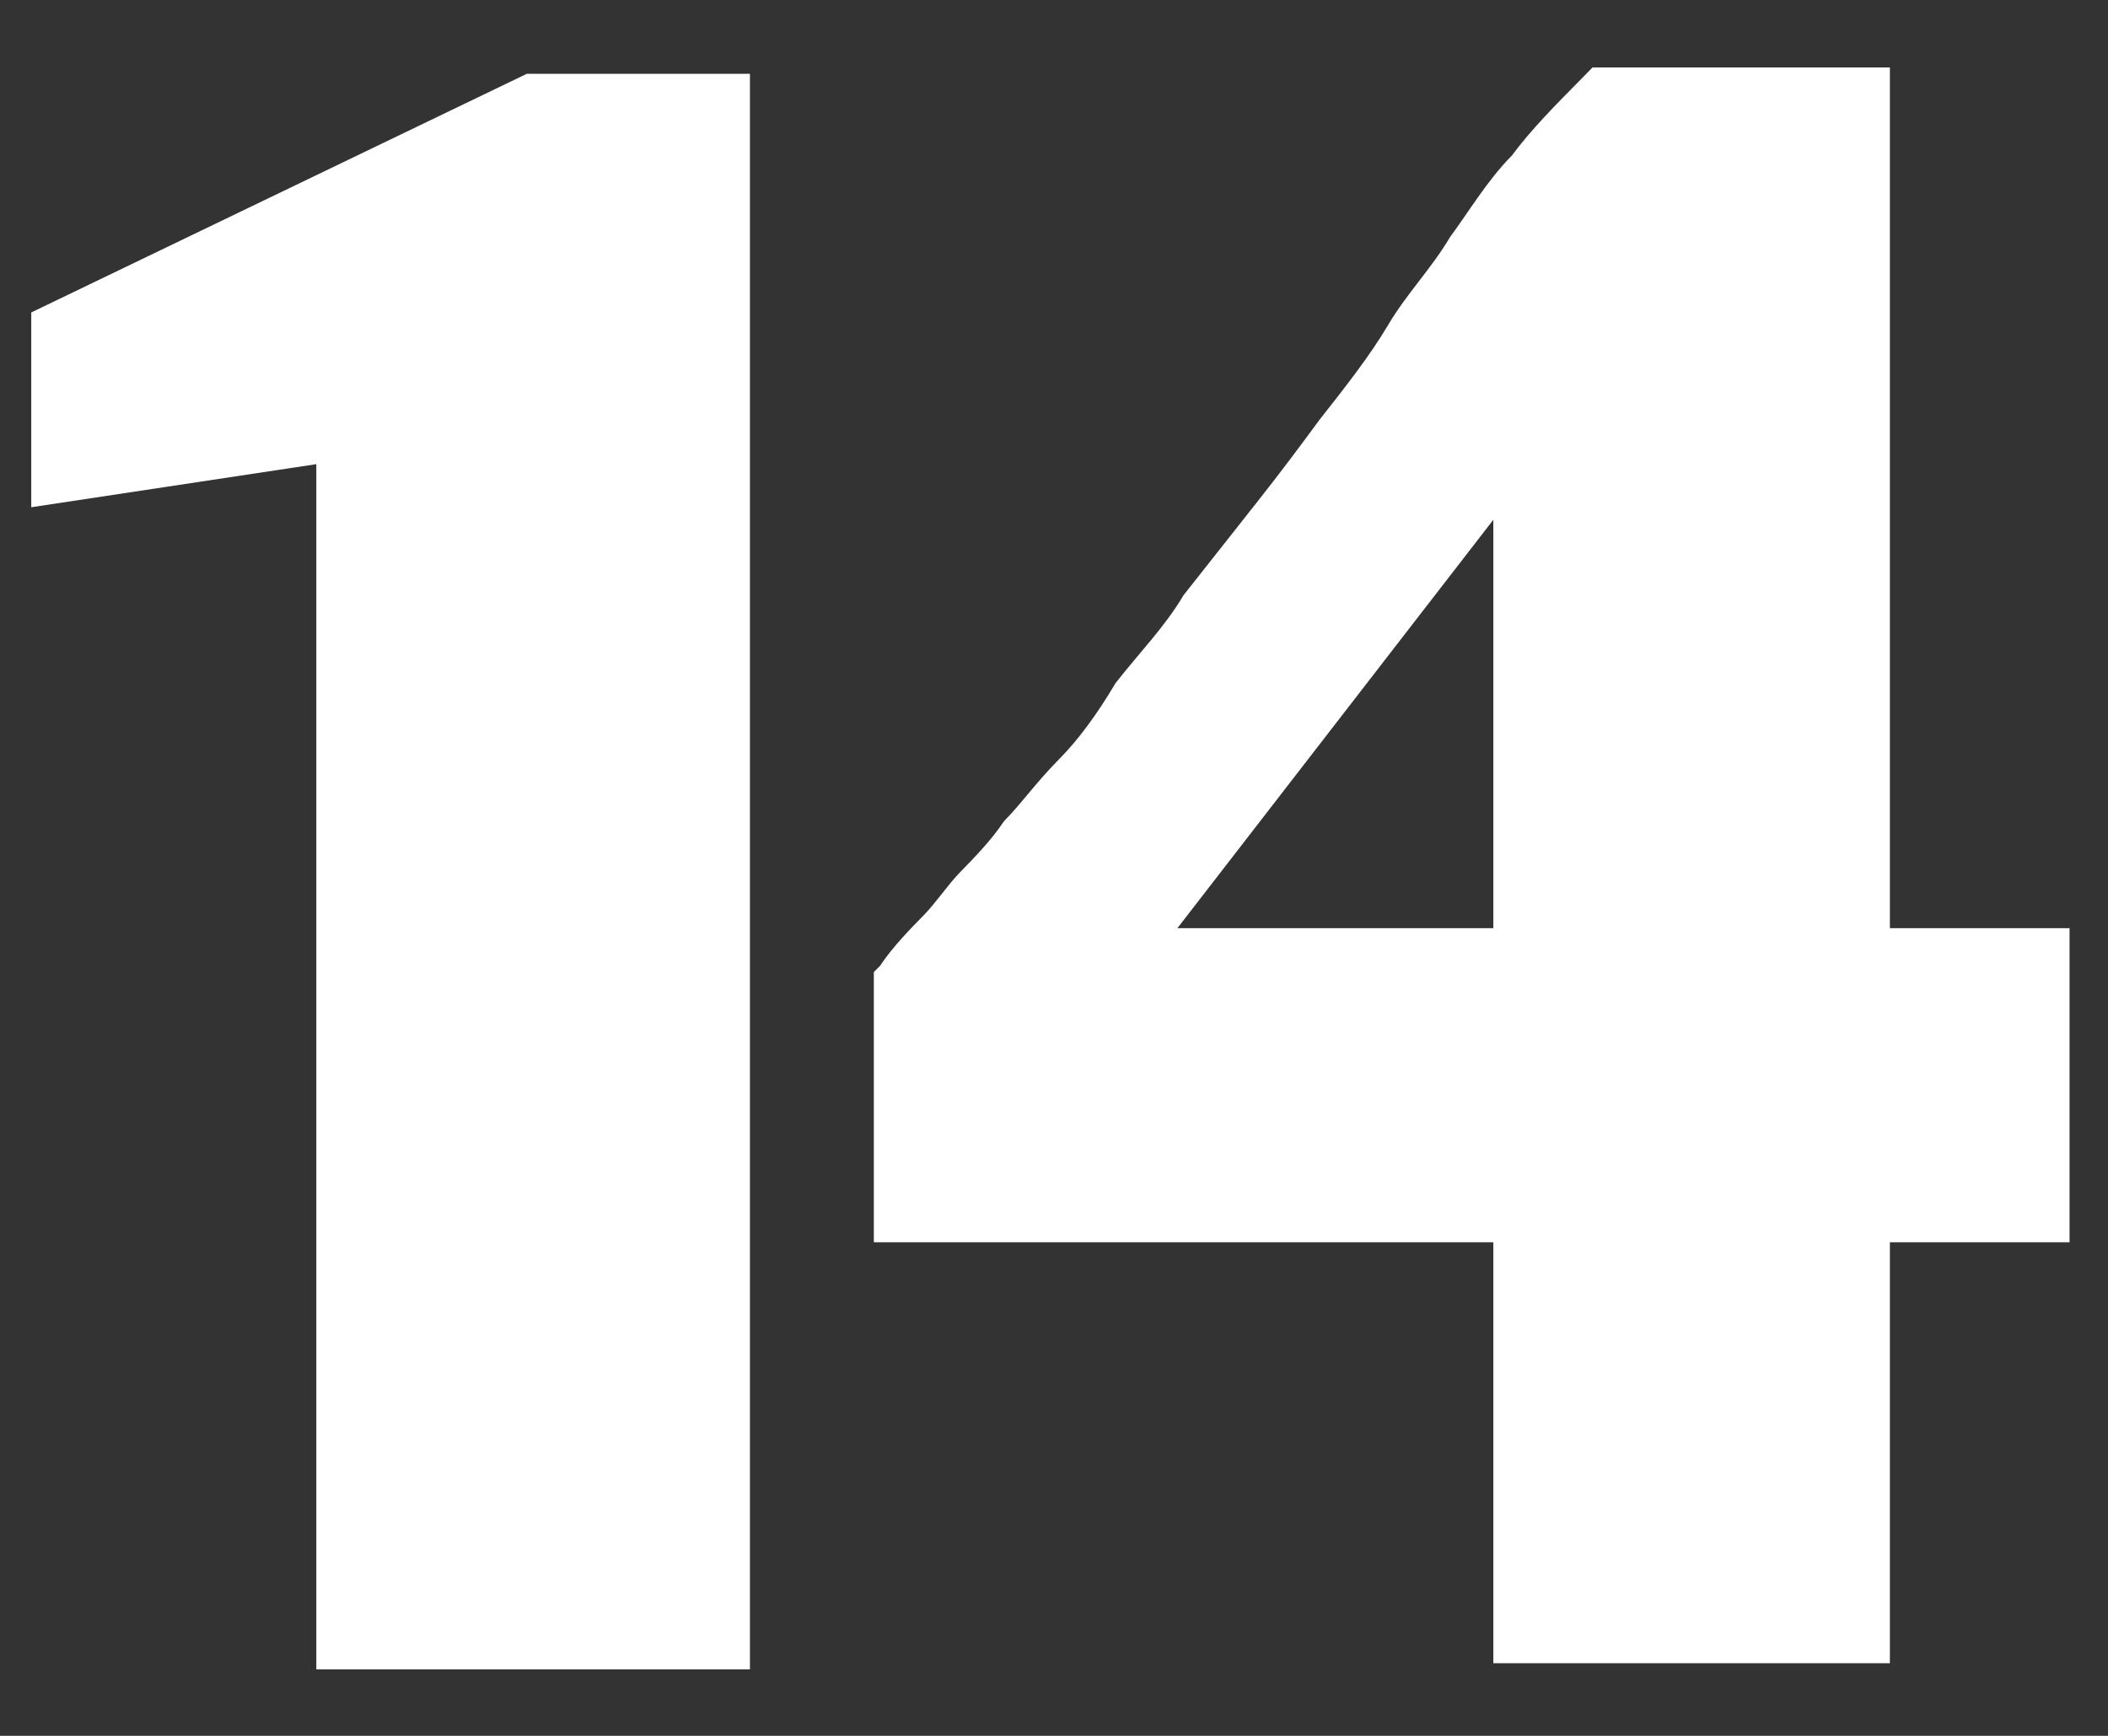
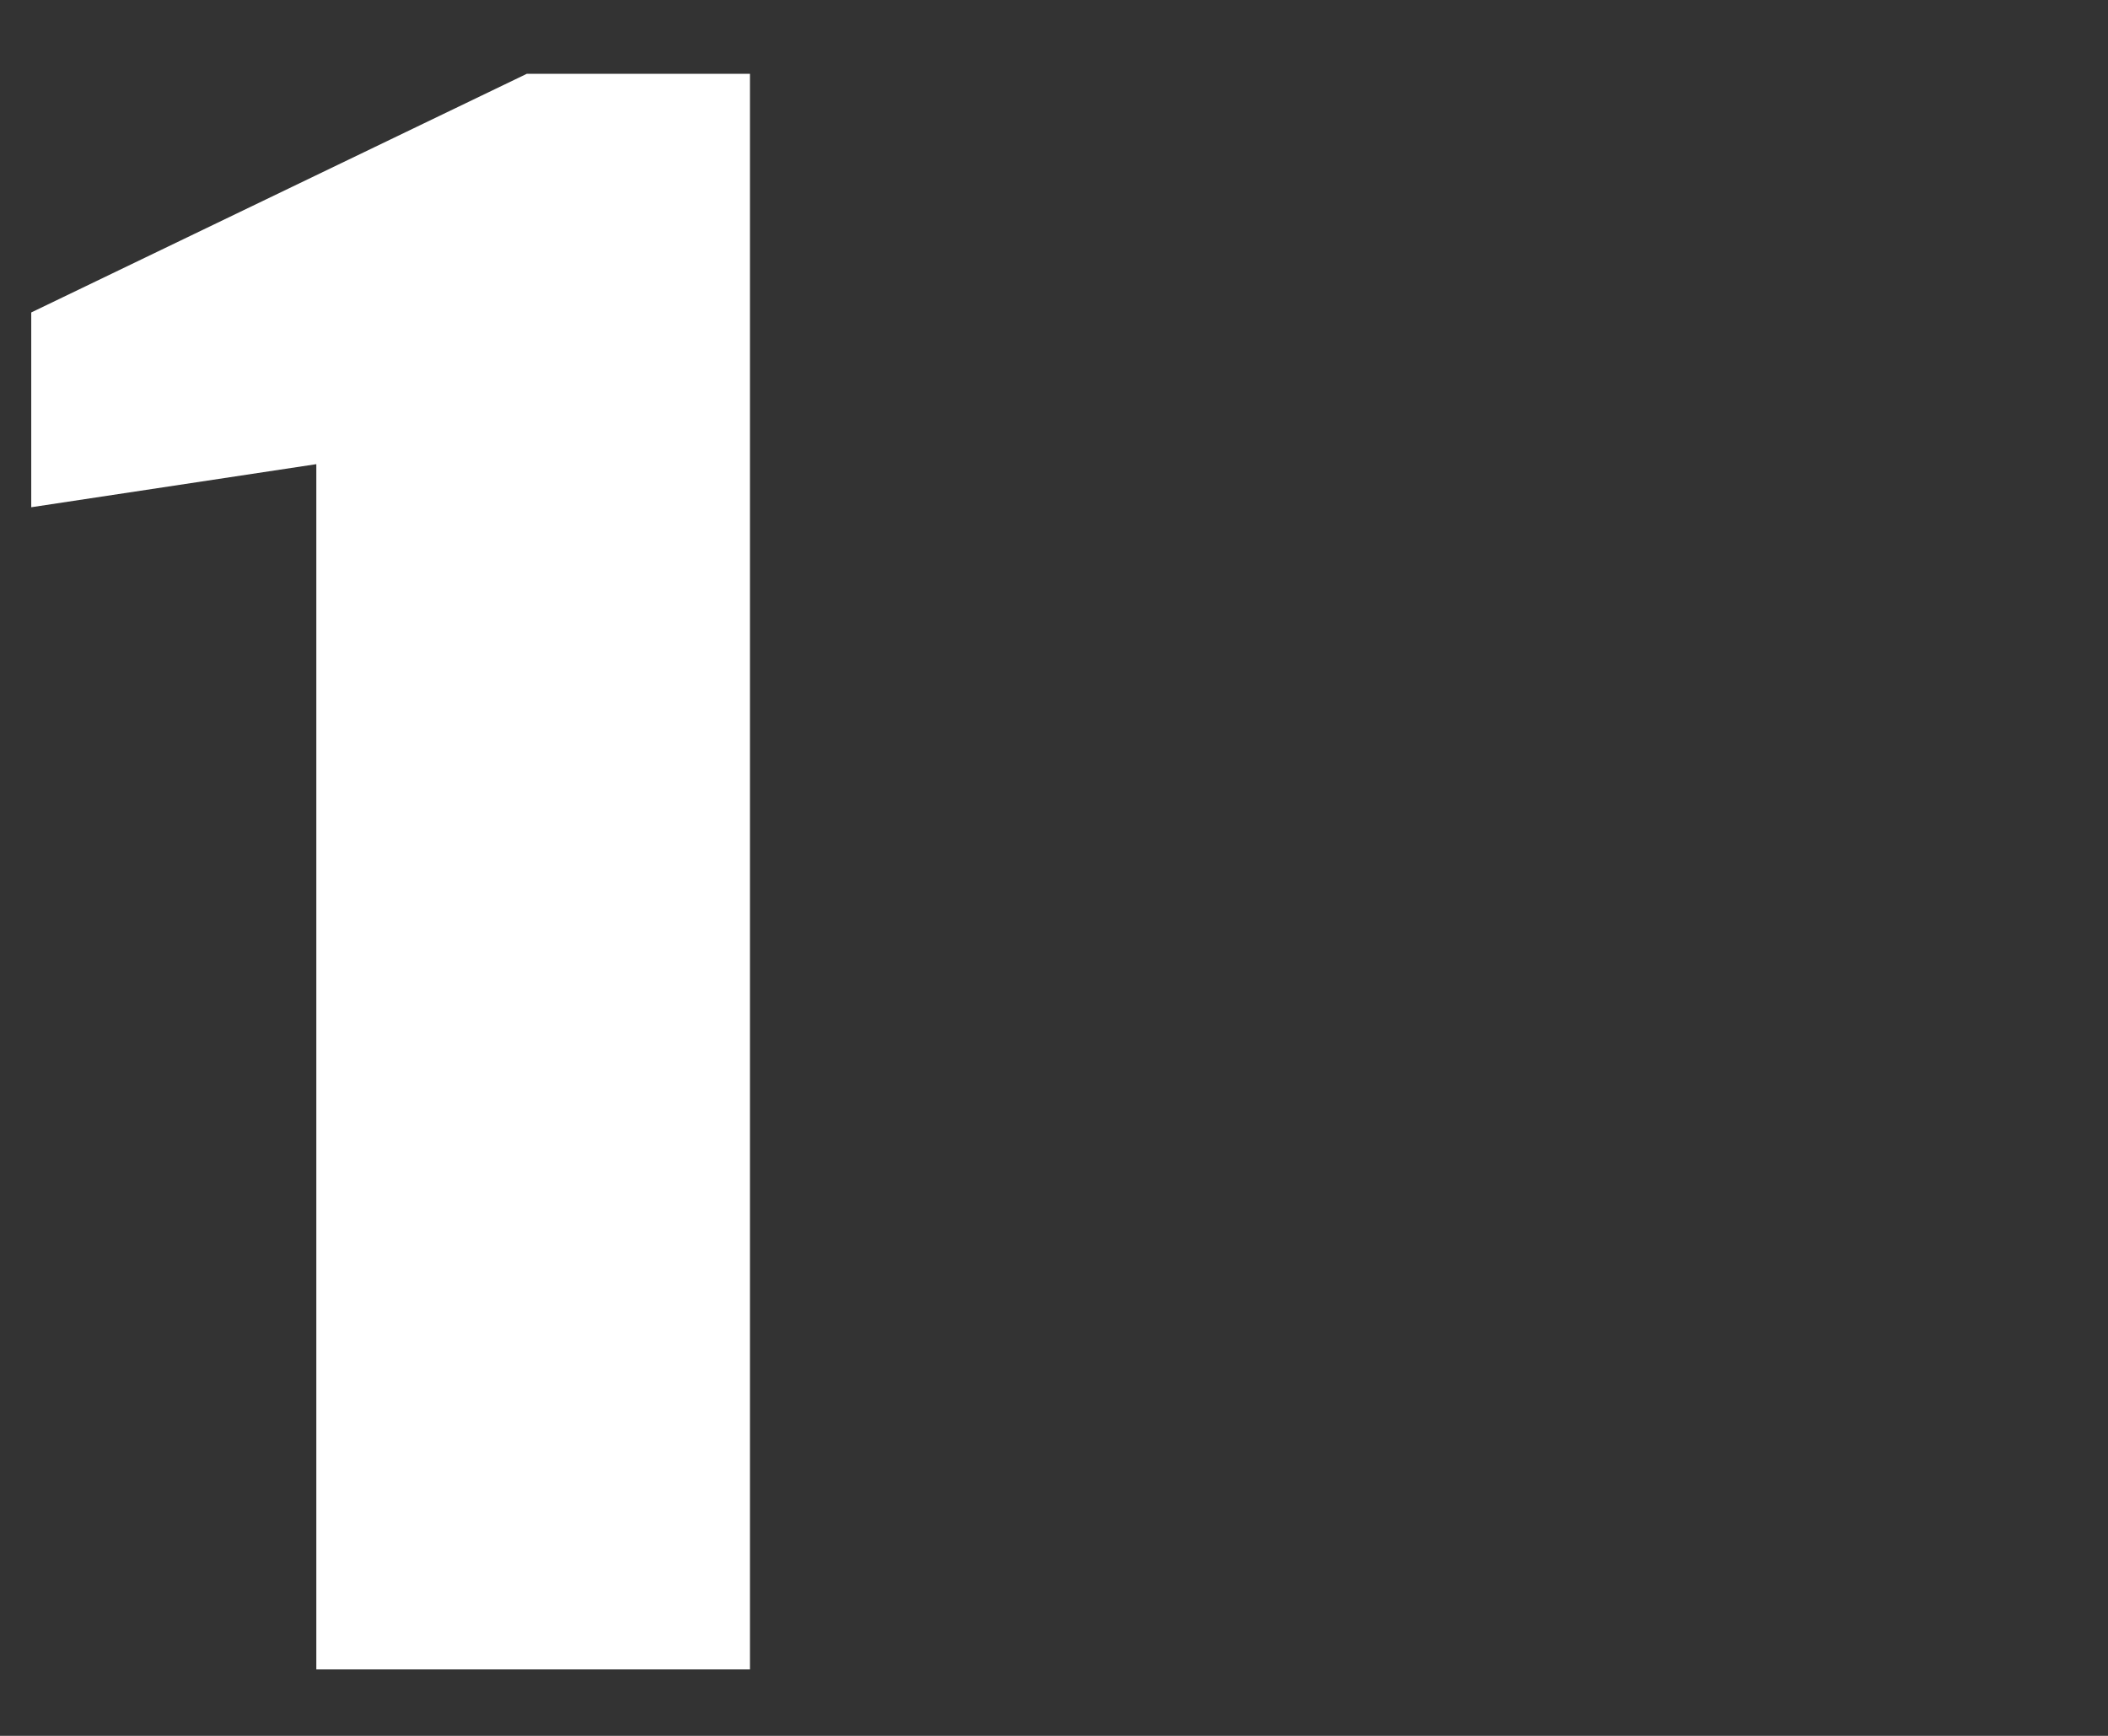
<svg xmlns="http://www.w3.org/2000/svg" width="17" height="14" viewBox="0 0 17 14" fill="none">
  <rect x="0" y="0" width="17" height="14" fill="#333333" stroke="none" />
  <g id="Group">
    <path id="Vector" d="M2.601 3.736L0.252 4.091V2.52L4.249 0.595H6.048V13.464H2.551V3.736H2.601Z" fill="white" />
-     <path id="Vector_2" d="M7.047 7.84L7.097 7.79C7.197 7.638 7.347 7.486 7.447 7.384C7.547 7.283 7.647 7.131 7.747 7.03C7.847 6.928 7.996 6.776 8.096 6.624C8.246 6.472 8.346 6.32 8.546 6.118C8.696 5.966 8.846 5.763 8.996 5.51C9.195 5.256 9.395 5.054 9.545 4.8C9.745 4.547 9.945 4.294 10.145 4.04C10.345 3.787 10.495 3.584 10.644 3.382C10.844 3.128 11.044 2.875 11.194 2.622C11.344 2.368 11.544 2.166 11.694 1.912C11.844 1.71 11.993 1.456 12.193 1.254C12.343 1.051 12.543 0.848 12.743 0.646L12.843 0.544H15.241V7.486H16.69V10.019H15.241V13.414H12.043V10.019H7.047V7.84ZM9.495 7.486H12.043V4.192L9.495 7.486Z" fill="white" />
  </g>
</svg>